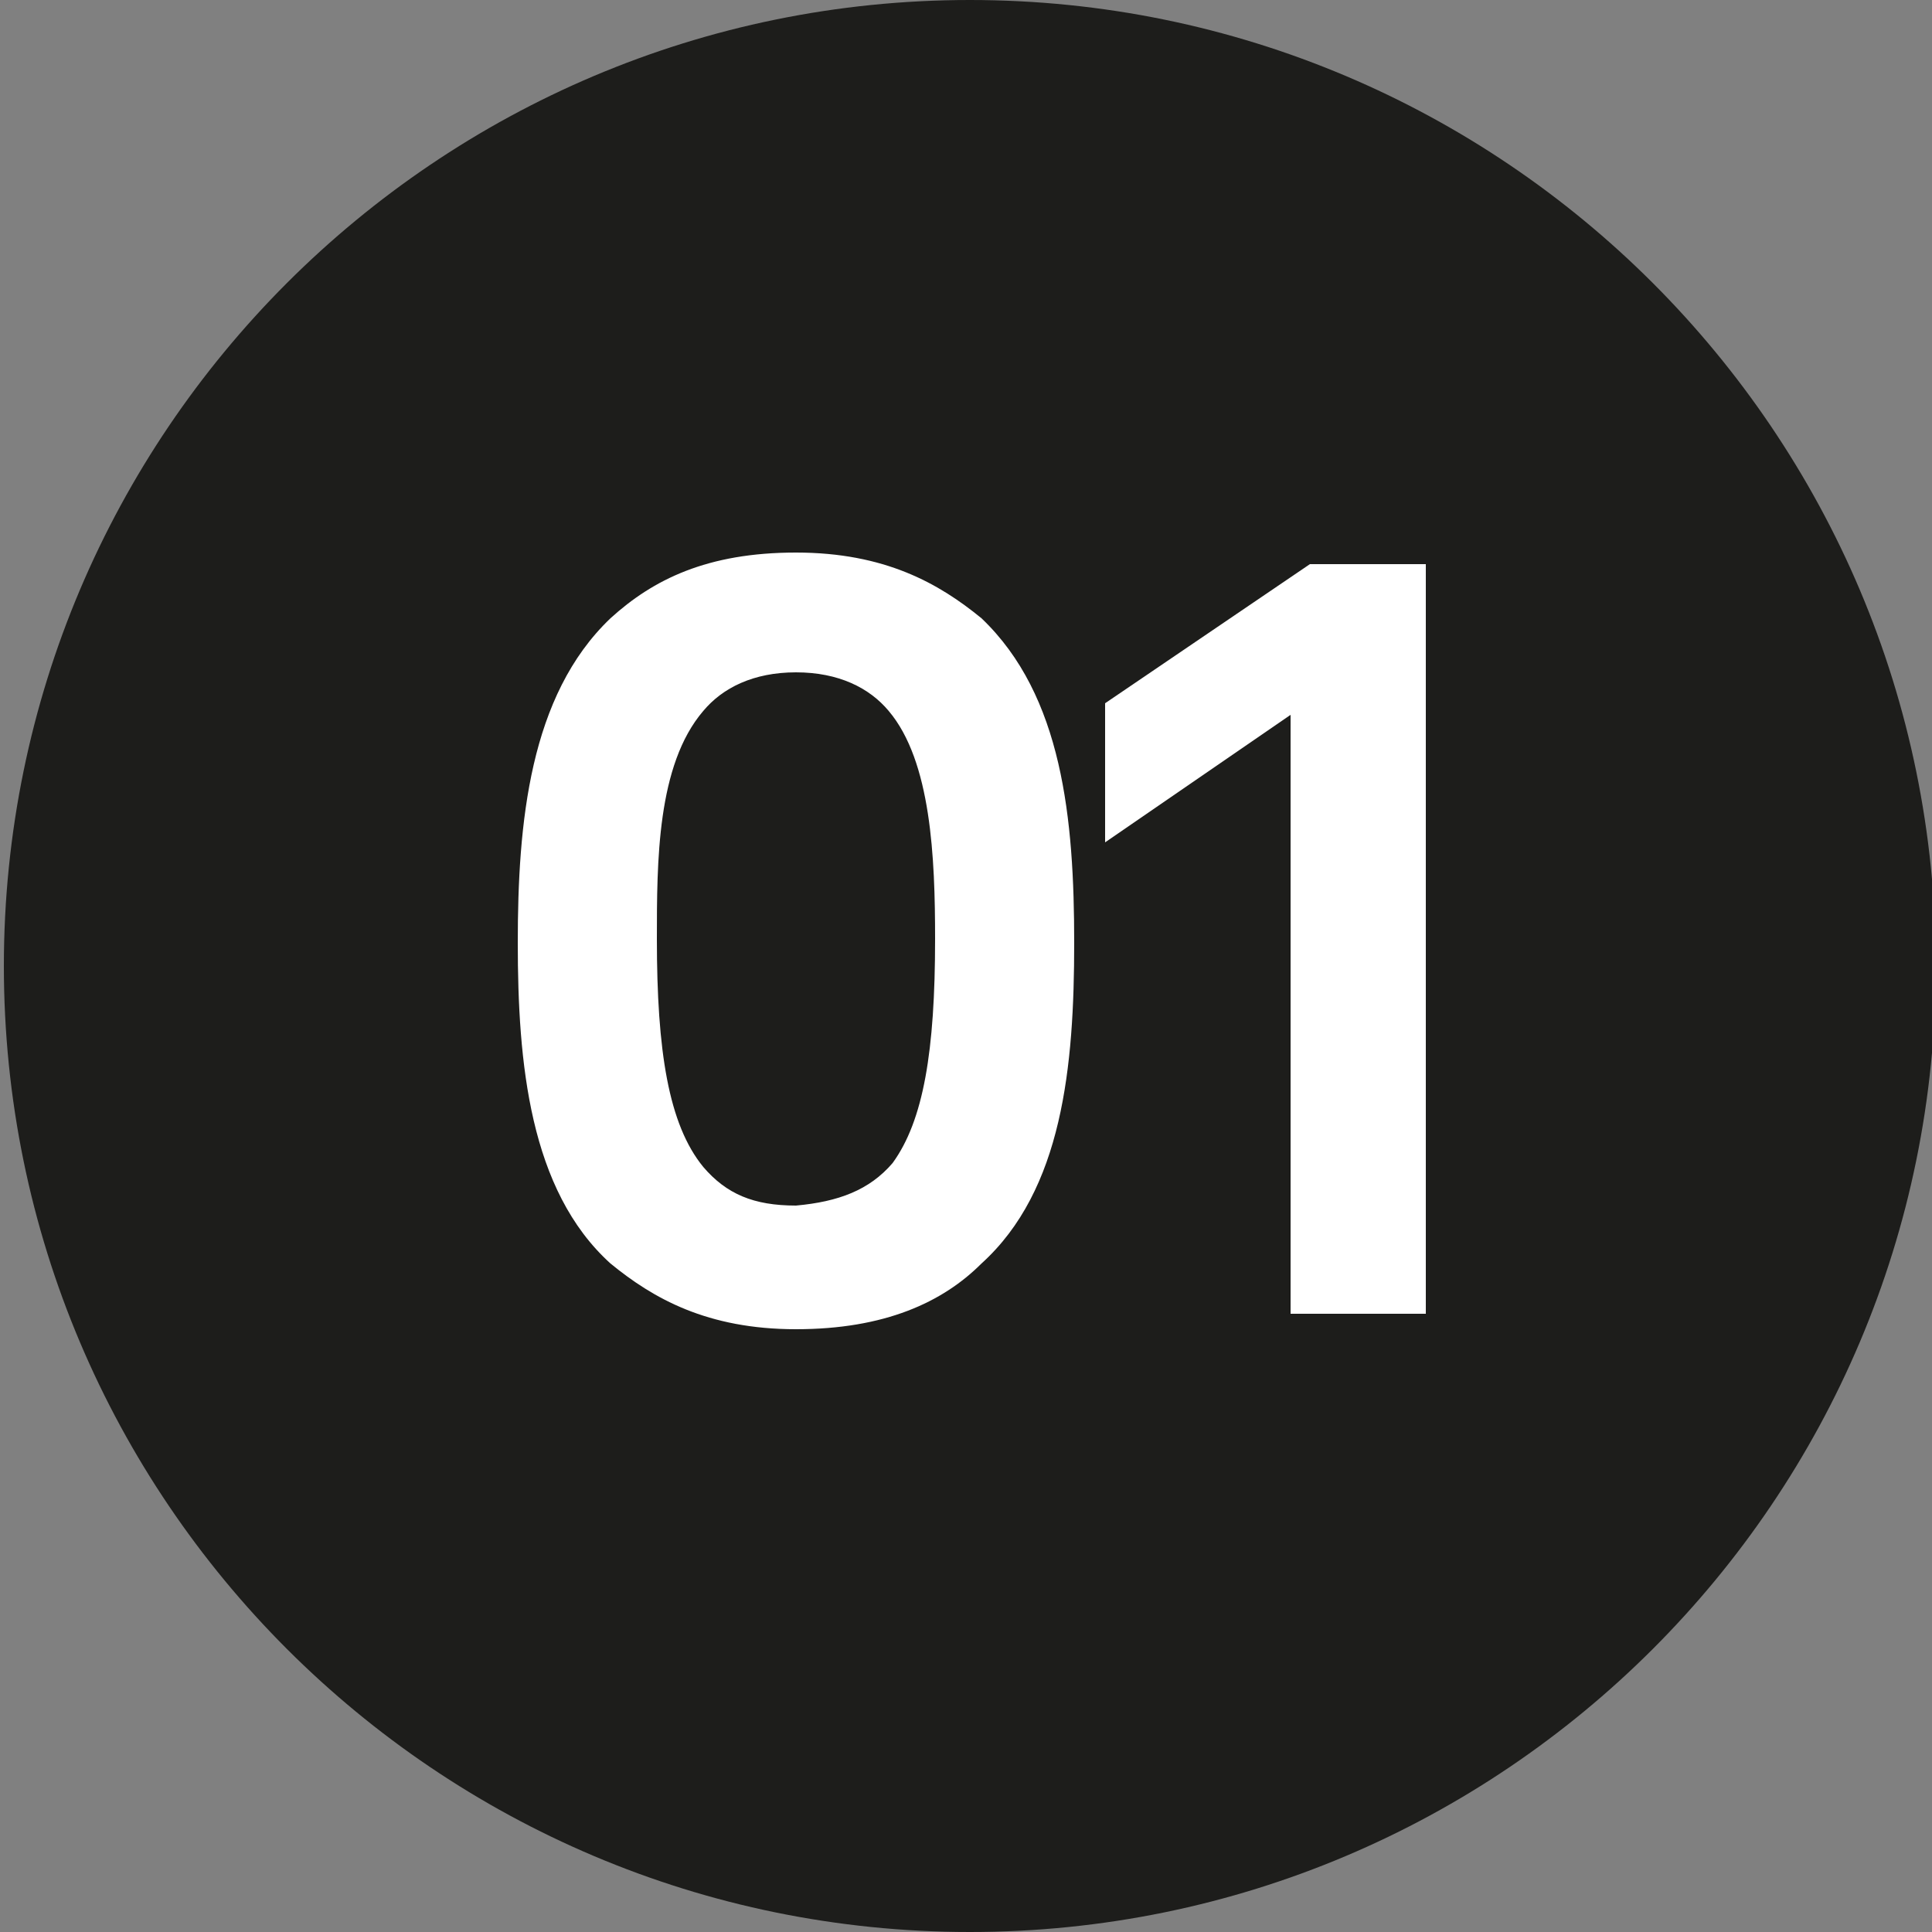
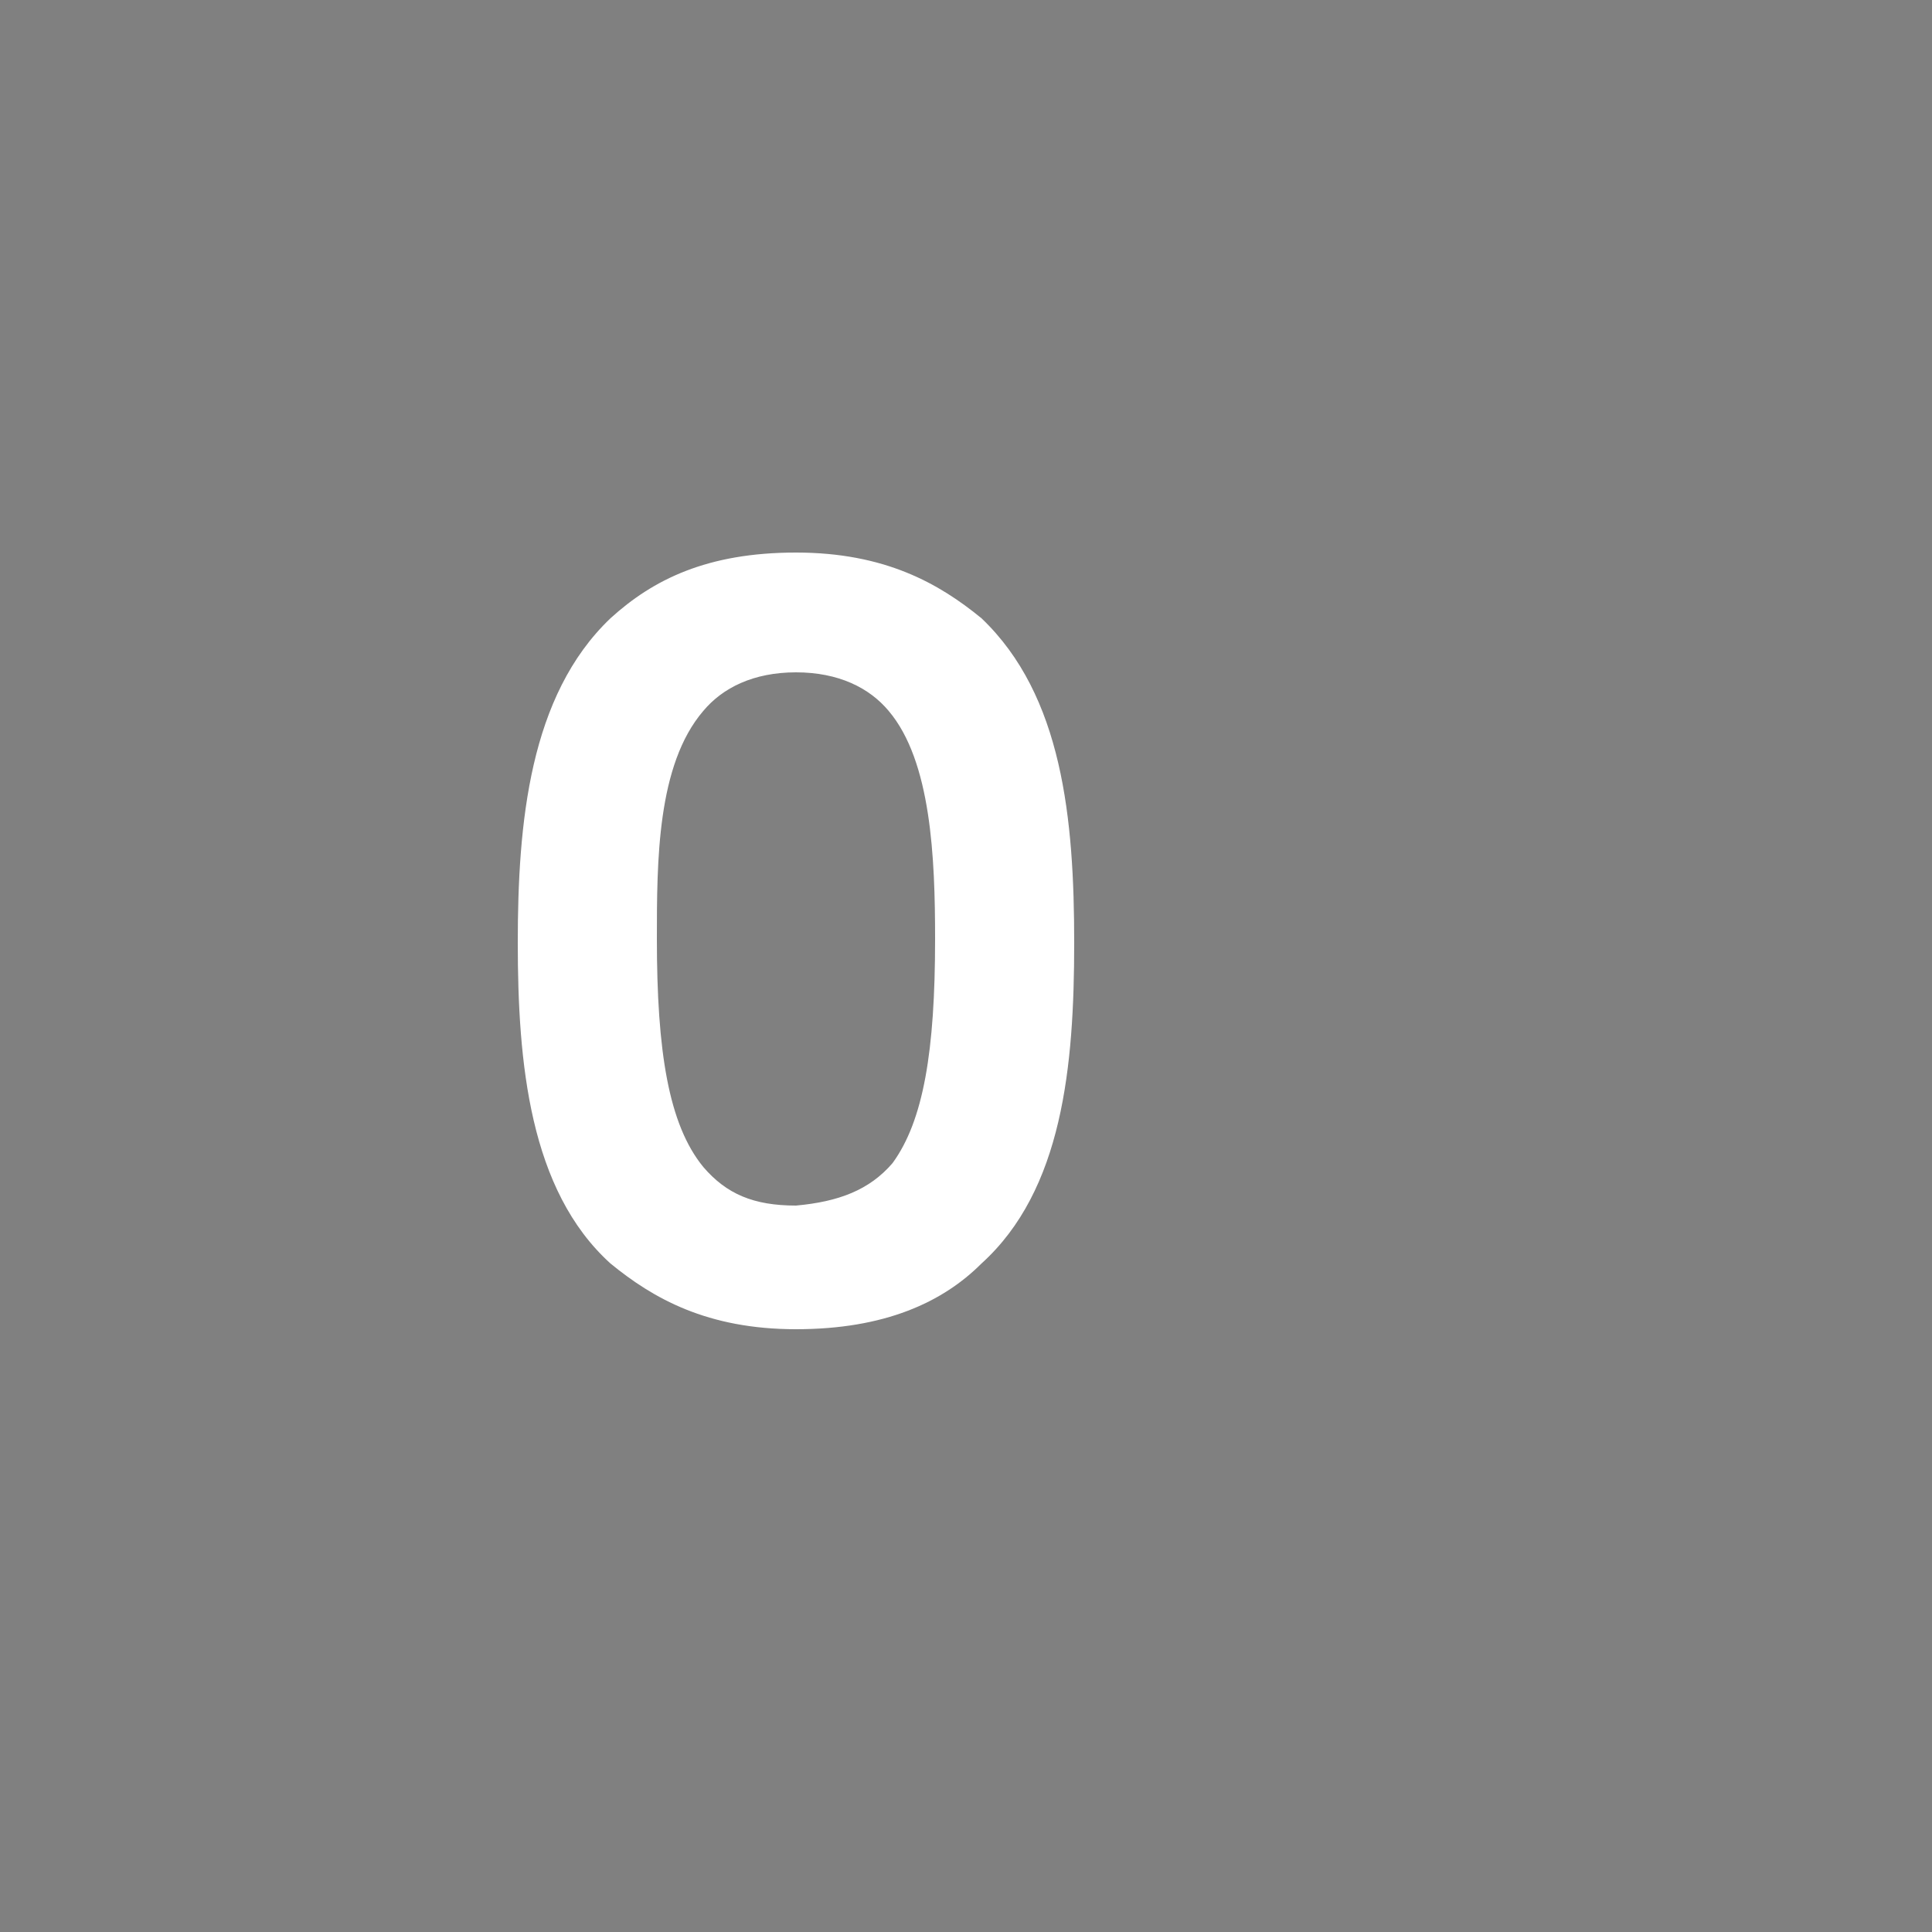
<svg xmlns="http://www.w3.org/2000/svg" xmlns:xlink="http://www.w3.org/1999/xlink" id="Layer_1" x="0px" y="0px" viewBox="0 0 50 50" style="enable-background:new 0 0 50 50;" xml:space="preserve">
  <rect x="0" y="0" width="50" height="50" fill="#808080" stroke="none" />
  <style type="text/css"> .st0{clip-path:url(#SVGID_2_);fill:#1D1D1B;} .st1{fill:#FFFFFF;} </style>
  <g>
    <g>
      <g>
        <defs>
-           <rect id="SVGID_1_" x="0.1" width="50" height="50" />
-         </defs>
+           </defs>
        <clipPath id="SVGID_2_">
          <use xlink:href="#SVGID_1_" style="overflow:visible;" />
        </clipPath>
-         <path class="st0" d="M25.1,50c13.8,0,25-11.2,25-25S38.9,0,25.1,0s-25,11.2-25,25S11.3,50,25.1,50" />
      </g>
    </g>
  </g>
  <g>
    <path class="st1" d="M15.8,32.7c-2.1-1.9-2.4-5.2-2.4-8.3s0.3-6.4,2.4-8.4c1.1-1,2.5-1.7,4.8-1.7s3.7,0.8,4.8,1.7 c2.1,2,2.4,5.2,2.4,8.4s-0.3,6.4-2.4,8.3c-1,1-2.5,1.7-4.8,1.7S16.9,33.6,15.8,32.7z M23.1,30.1c0.8-1.1,1.1-2.9,1.1-5.8 c0-2.1-0.1-4.6-1.2-5.9c-0.5-0.6-1.3-1-2.4-1s-1.9,0.4-2.4,1C17,19.8,17,22.3,17,24.3c0,2.9,0.3,4.8,1.2,5.9c0.6,0.7,1.3,1,2.4,1 C21.7,31.1,22.5,30.8,23.1,30.1z" />
-     <path class="st1" d="M28.6,21.8v-3.6l5.3-3.6h3V34h-3.5V18.5L28.6,21.8z" />
  </g>
</svg>